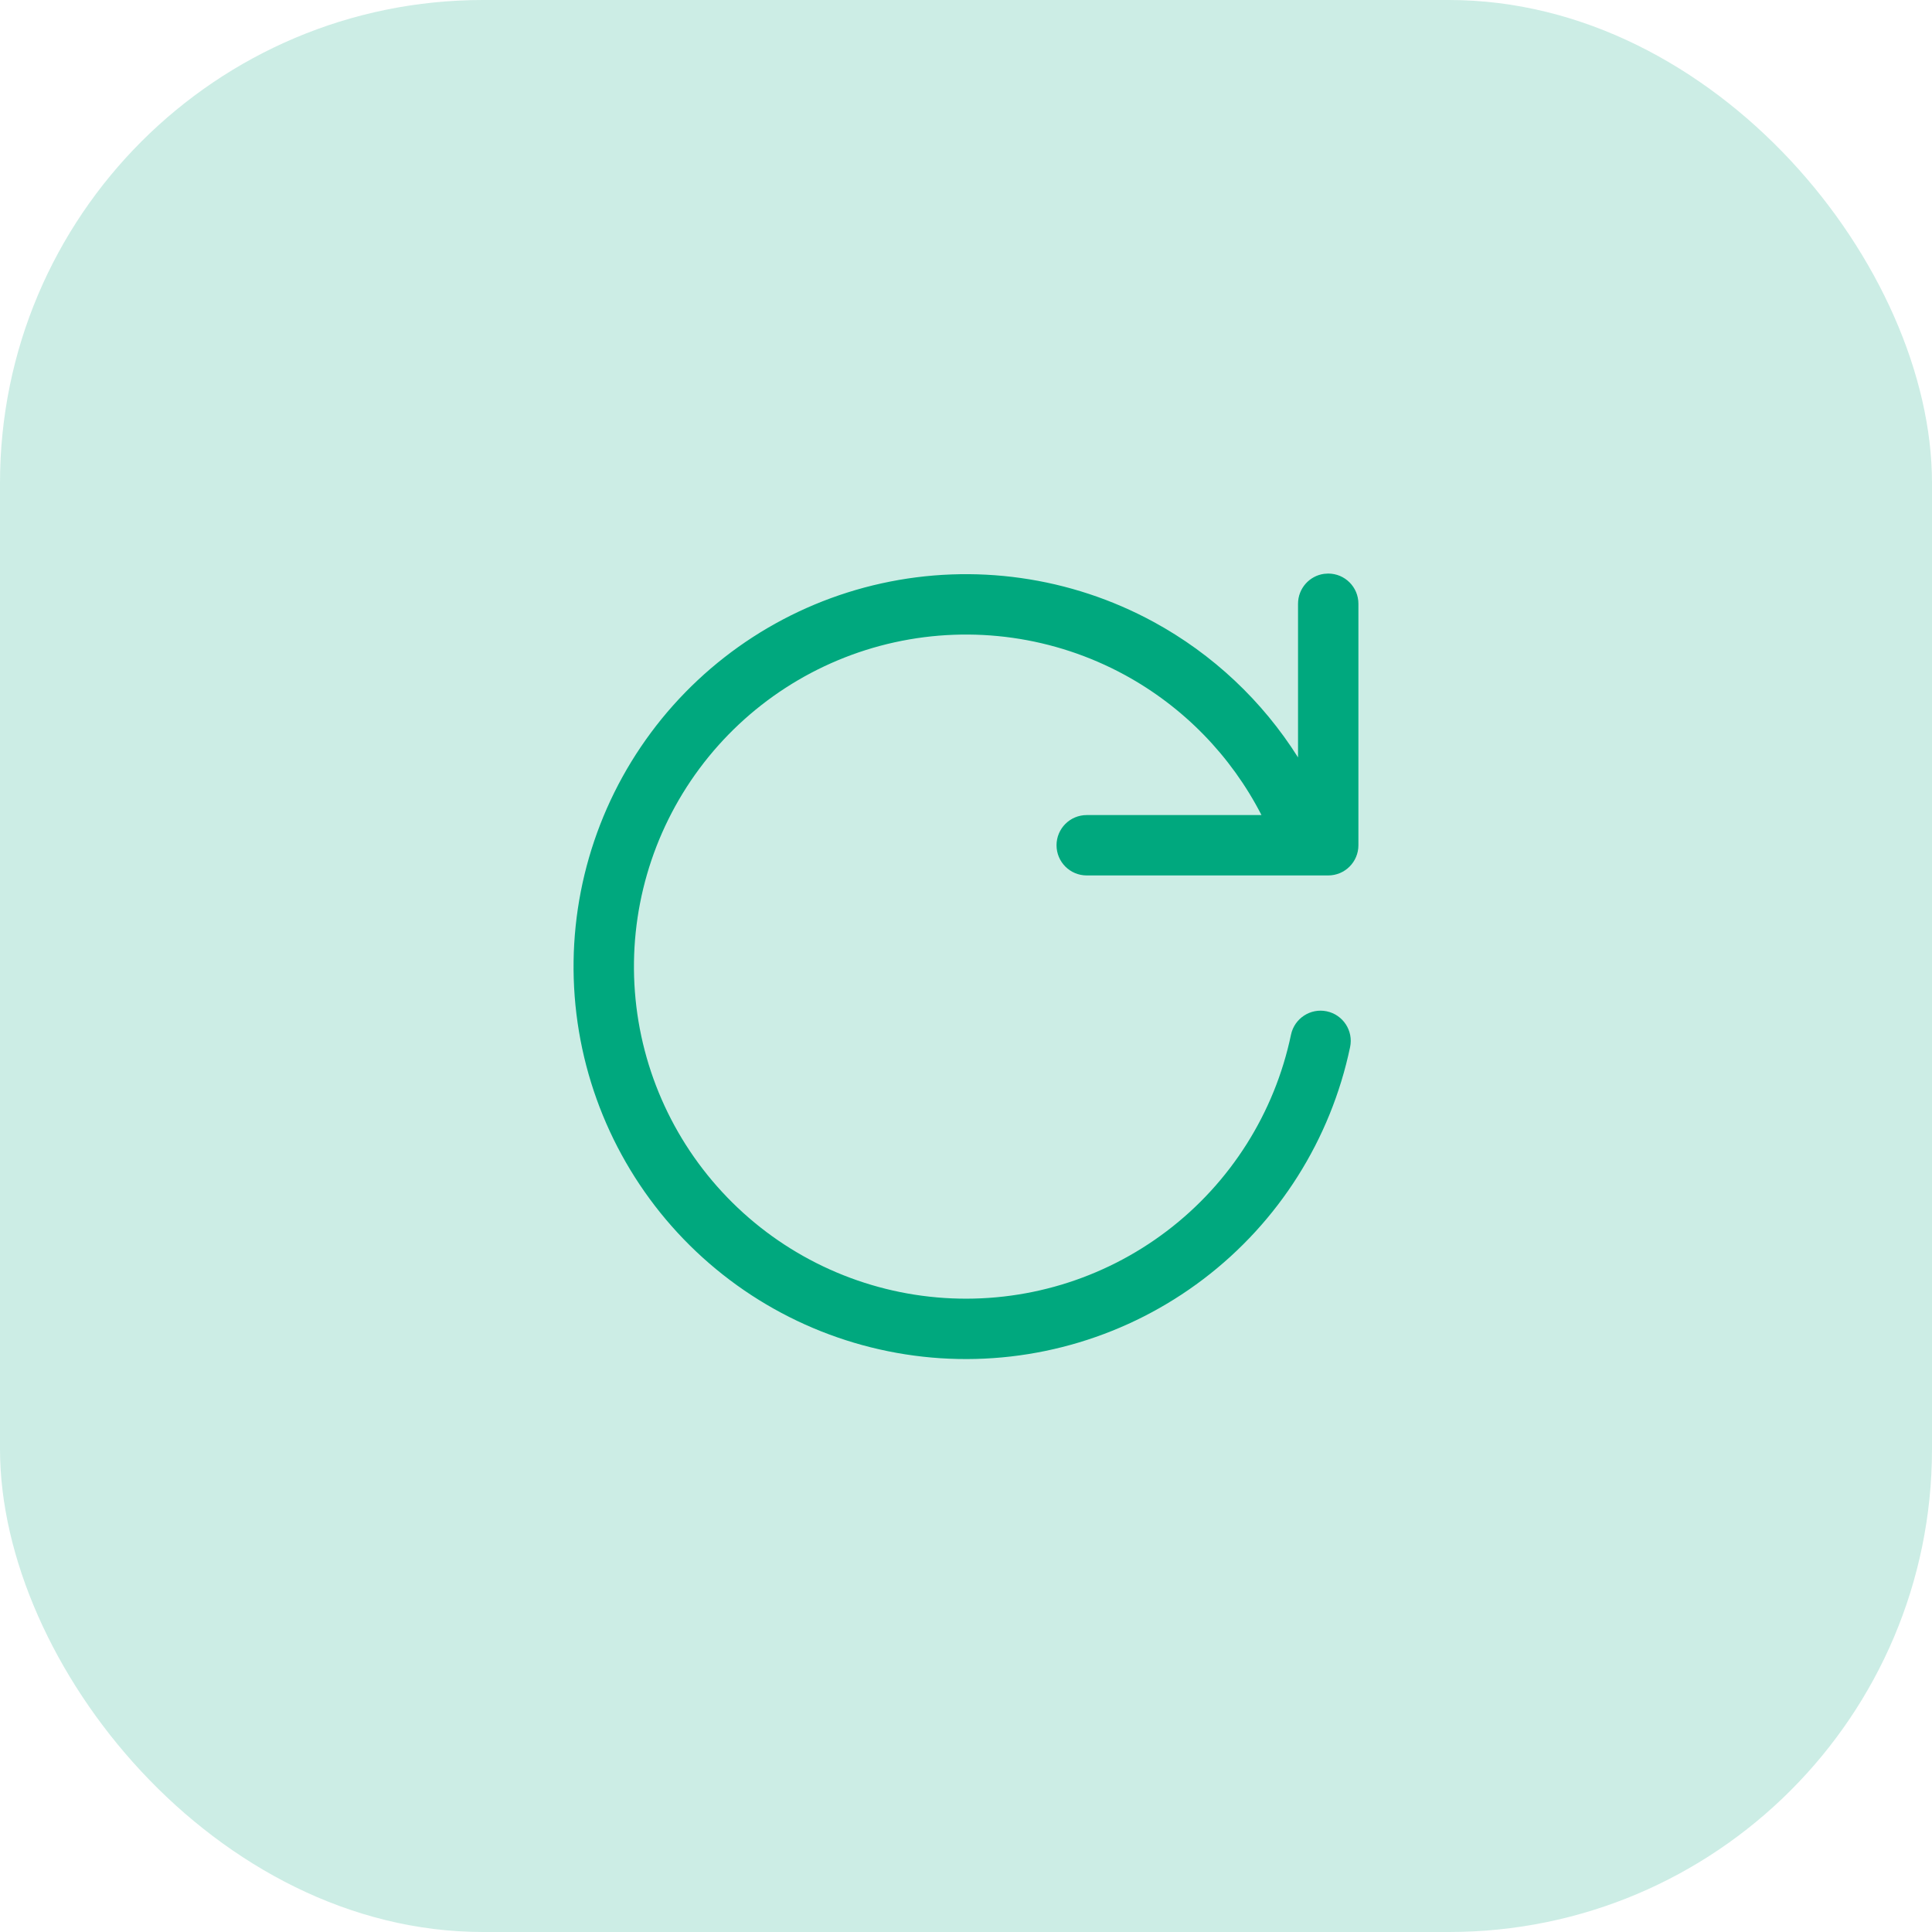
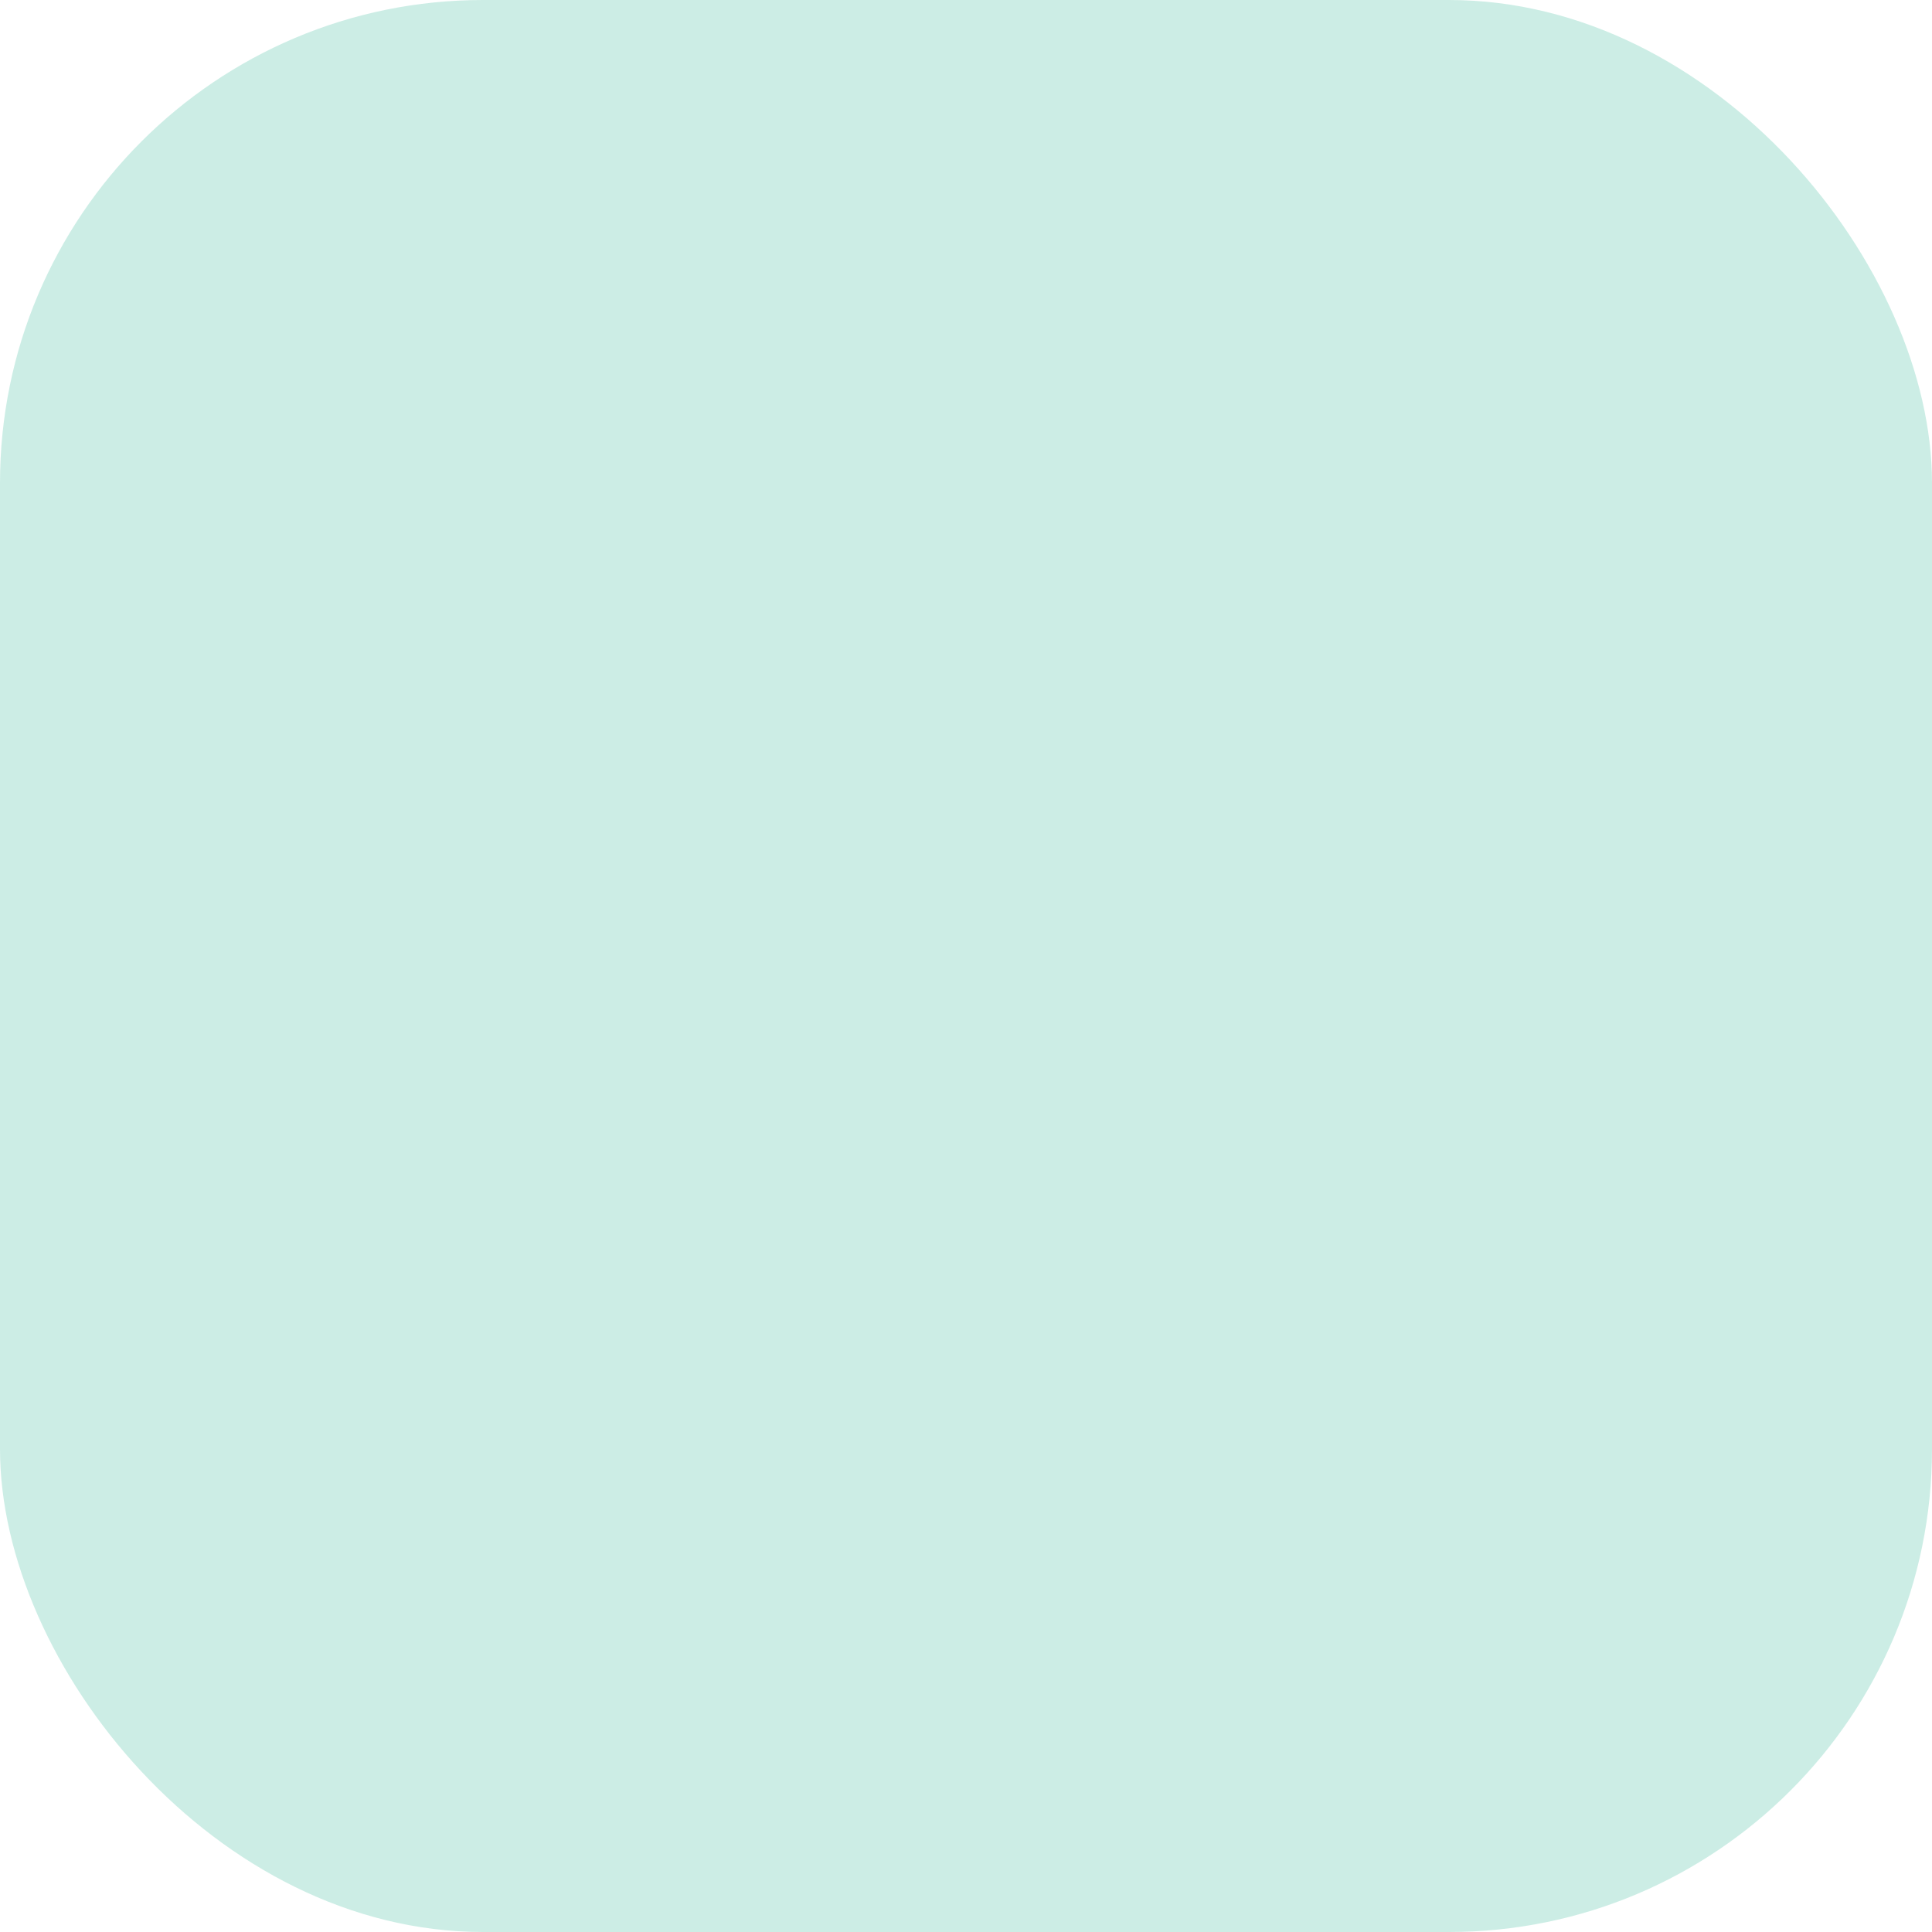
<svg xmlns="http://www.w3.org/2000/svg" width="64px" height="64px" viewBox="0 0 64 64" version="1.1">
  <title>rotate_green</title>
  <g id="Page-1" stroke="none" stroke-width="1" fill="none" fill-rule="evenodd">
    <g id="Feature---Logs" transform="translate(-1208, -3680)" fill="#00A87E">
      <g id="3-rows" transform="translate(344, 3680)">
        <g id="rotate_green" transform="translate(864, 0)">
          <rect id="IMG" opacity="0.2" x="0" y="0" width="64" height="64" rx="16" />
          <g id="Icons/Rounded/cloud_download" transform="translate(19, 19)">
-             <path d="M24.999,0 C25.551,0 25.999,0.448 25.999,1 L25.999,9 C25.999,9.552 25.551,10 24.999,10 L16.999,10 C16.446,10 15.999,9.552 15.999,9 C15.999,8.448 16.446,8 16.999,8 L22.788,8 C21.782,6.039 20.205,4.417 18.253,3.355 C15.925,2.09 13.219,1.708 10.632,2.278 C8.044,2.849 5.75,4.334 4.17,6.46 C2.59,8.587 1.831,11.212 2.032,13.854 C2.232,16.495 3.38,18.976 5.263,20.839 C7.146,22.703 9.639,23.824 12.282,23.997 C14.926,24.17 17.543,23.383 19.653,21.78 C21.763,20.178 23.223,17.868 23.766,15.275 C23.88,14.735 24.41,14.388 24.95,14.501 C25.491,14.615 25.837,15.145 25.724,15.685 C25.082,18.75 23.356,21.48 20.862,23.373 C18.369,25.267 15.276,26.197 12.152,25.993 C9.027,25.788 6.082,24.463 3.856,22.261 C1.631,20.059 0.275,17.127 0.037,14.005 C-0.2,10.883 0.698,7.781 2.565,5.267 C4.432,2.754 7.143,0.999 10.201,0.325 C13.258,-0.349 16.457,0.103 19.208,1.598 C21.176,2.668 22.82,4.22 23.999,6.09 L23.999,1 C23.999,0.494 24.375,0.075 24.863,0.009 L24.999,0 Z" id="Path" />
-           </g>
+             </g>
        </g>
      </g>
    </g>
  </g>
</svg>